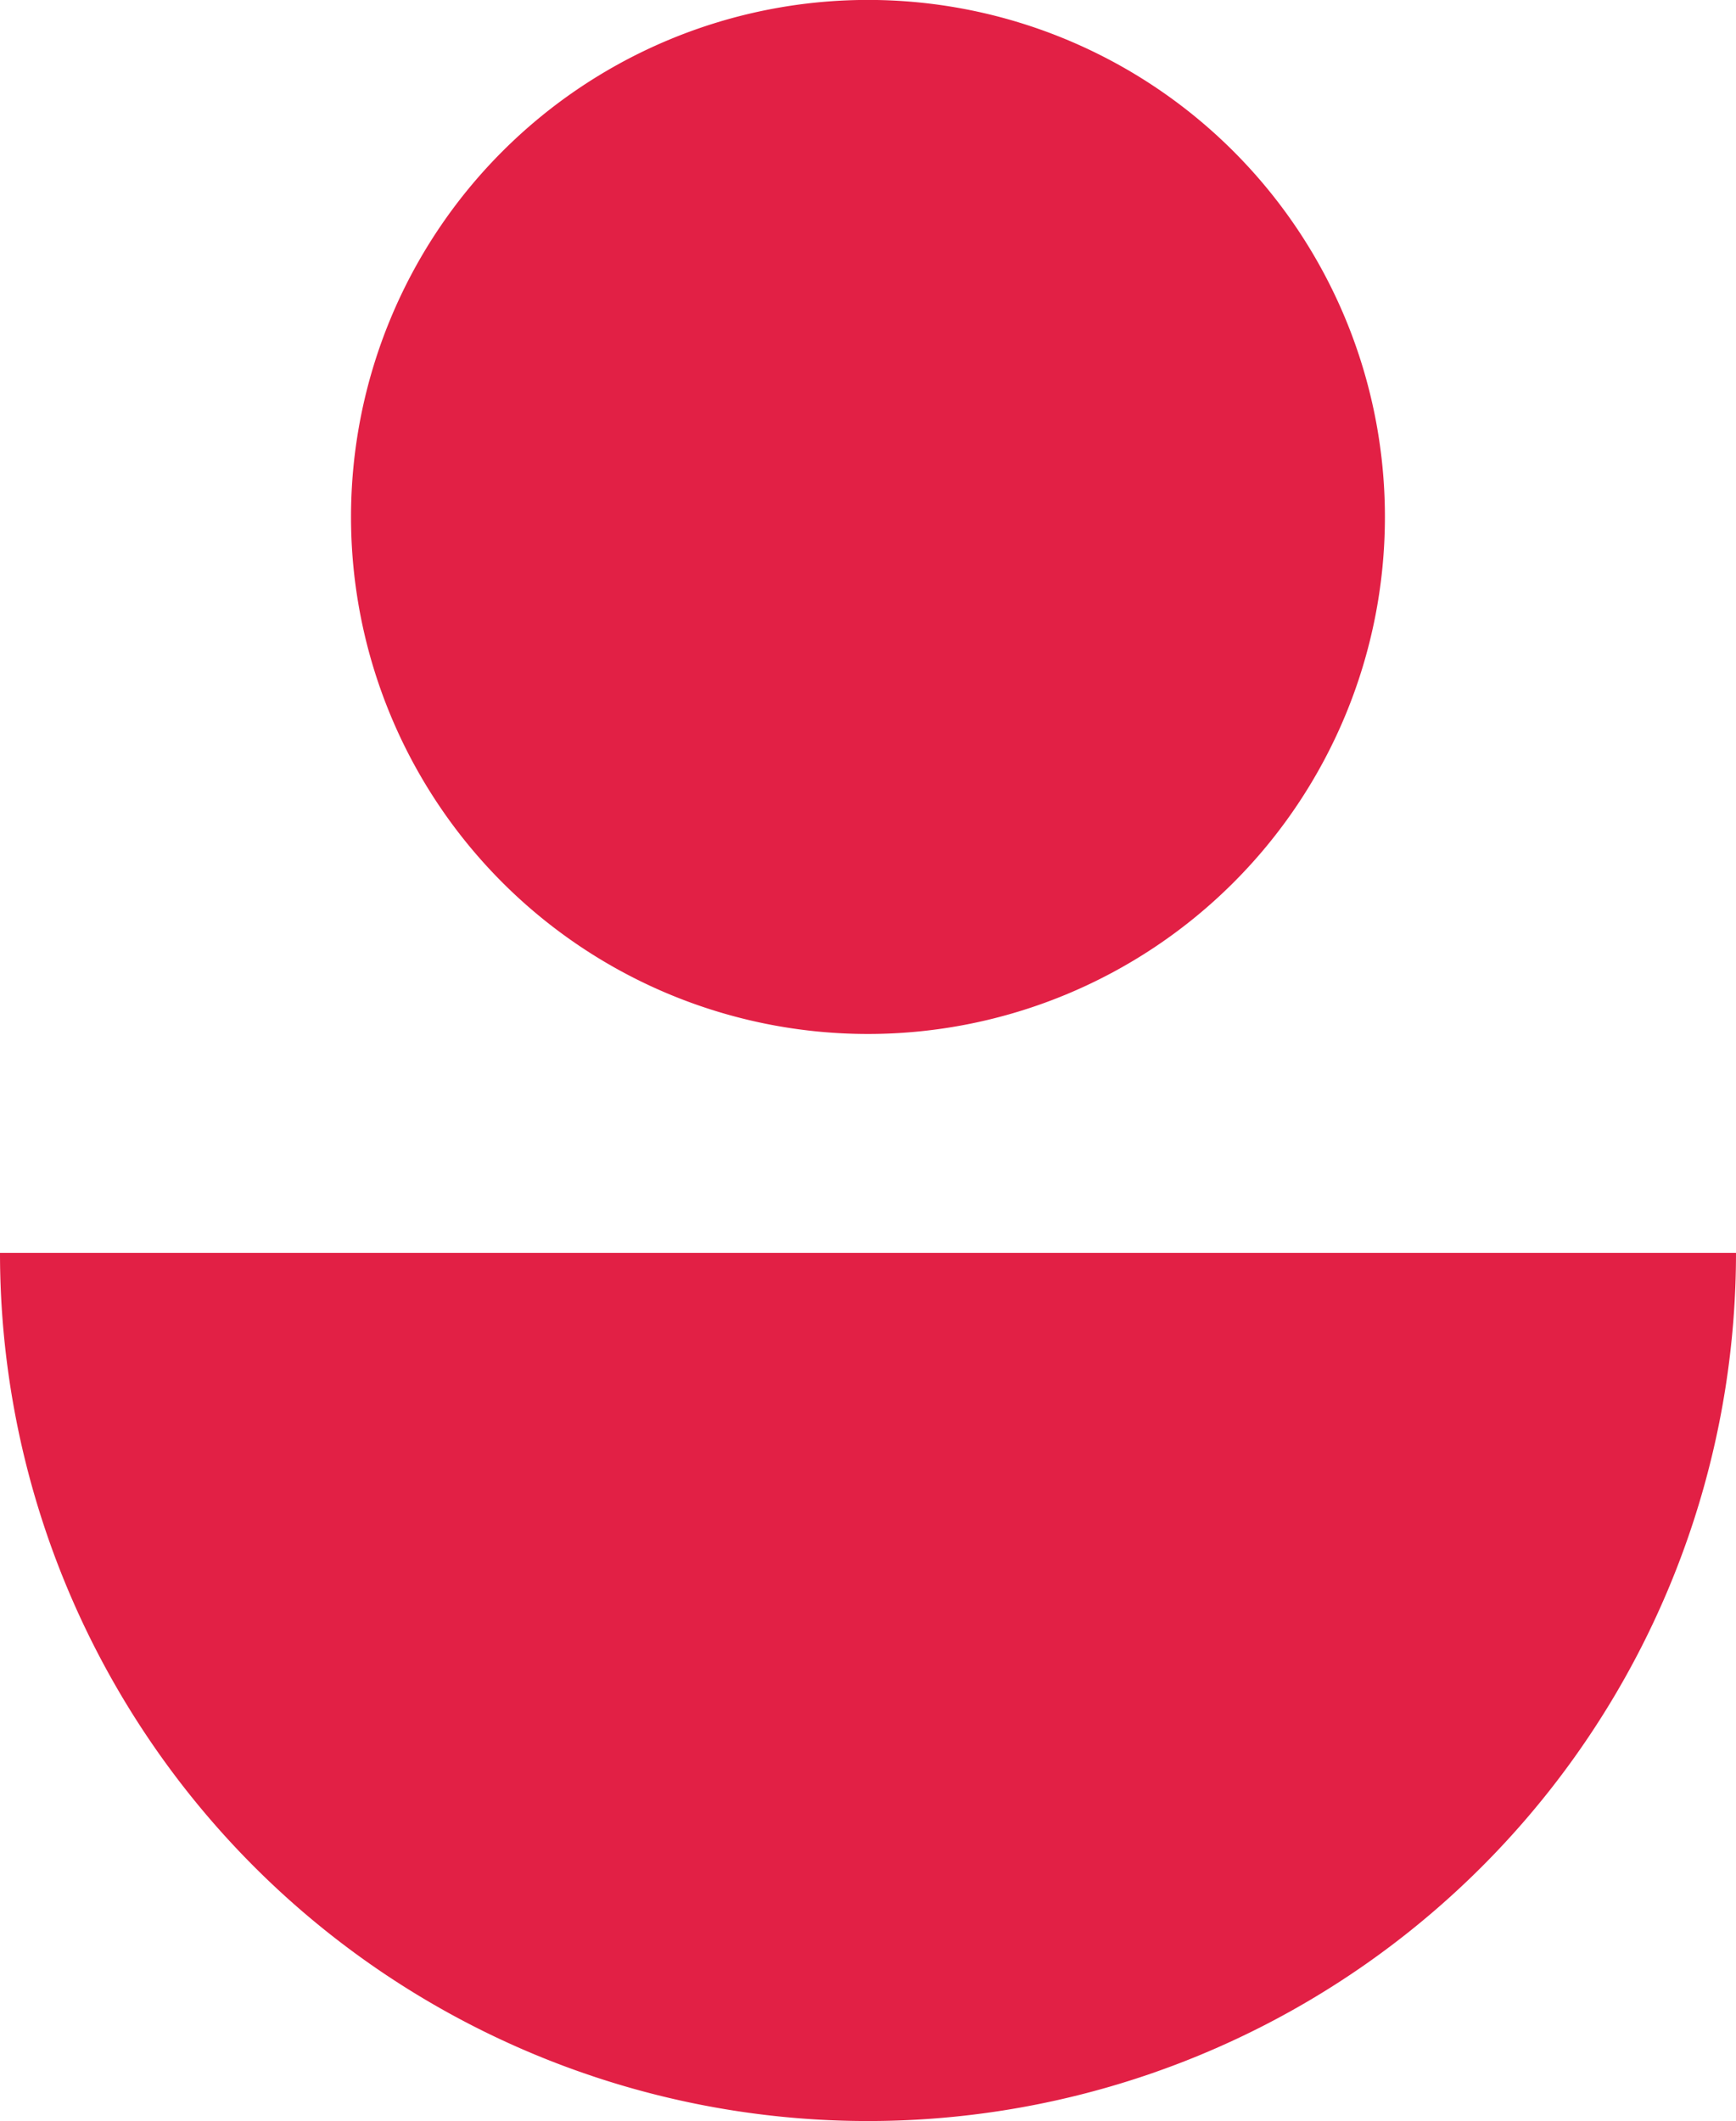
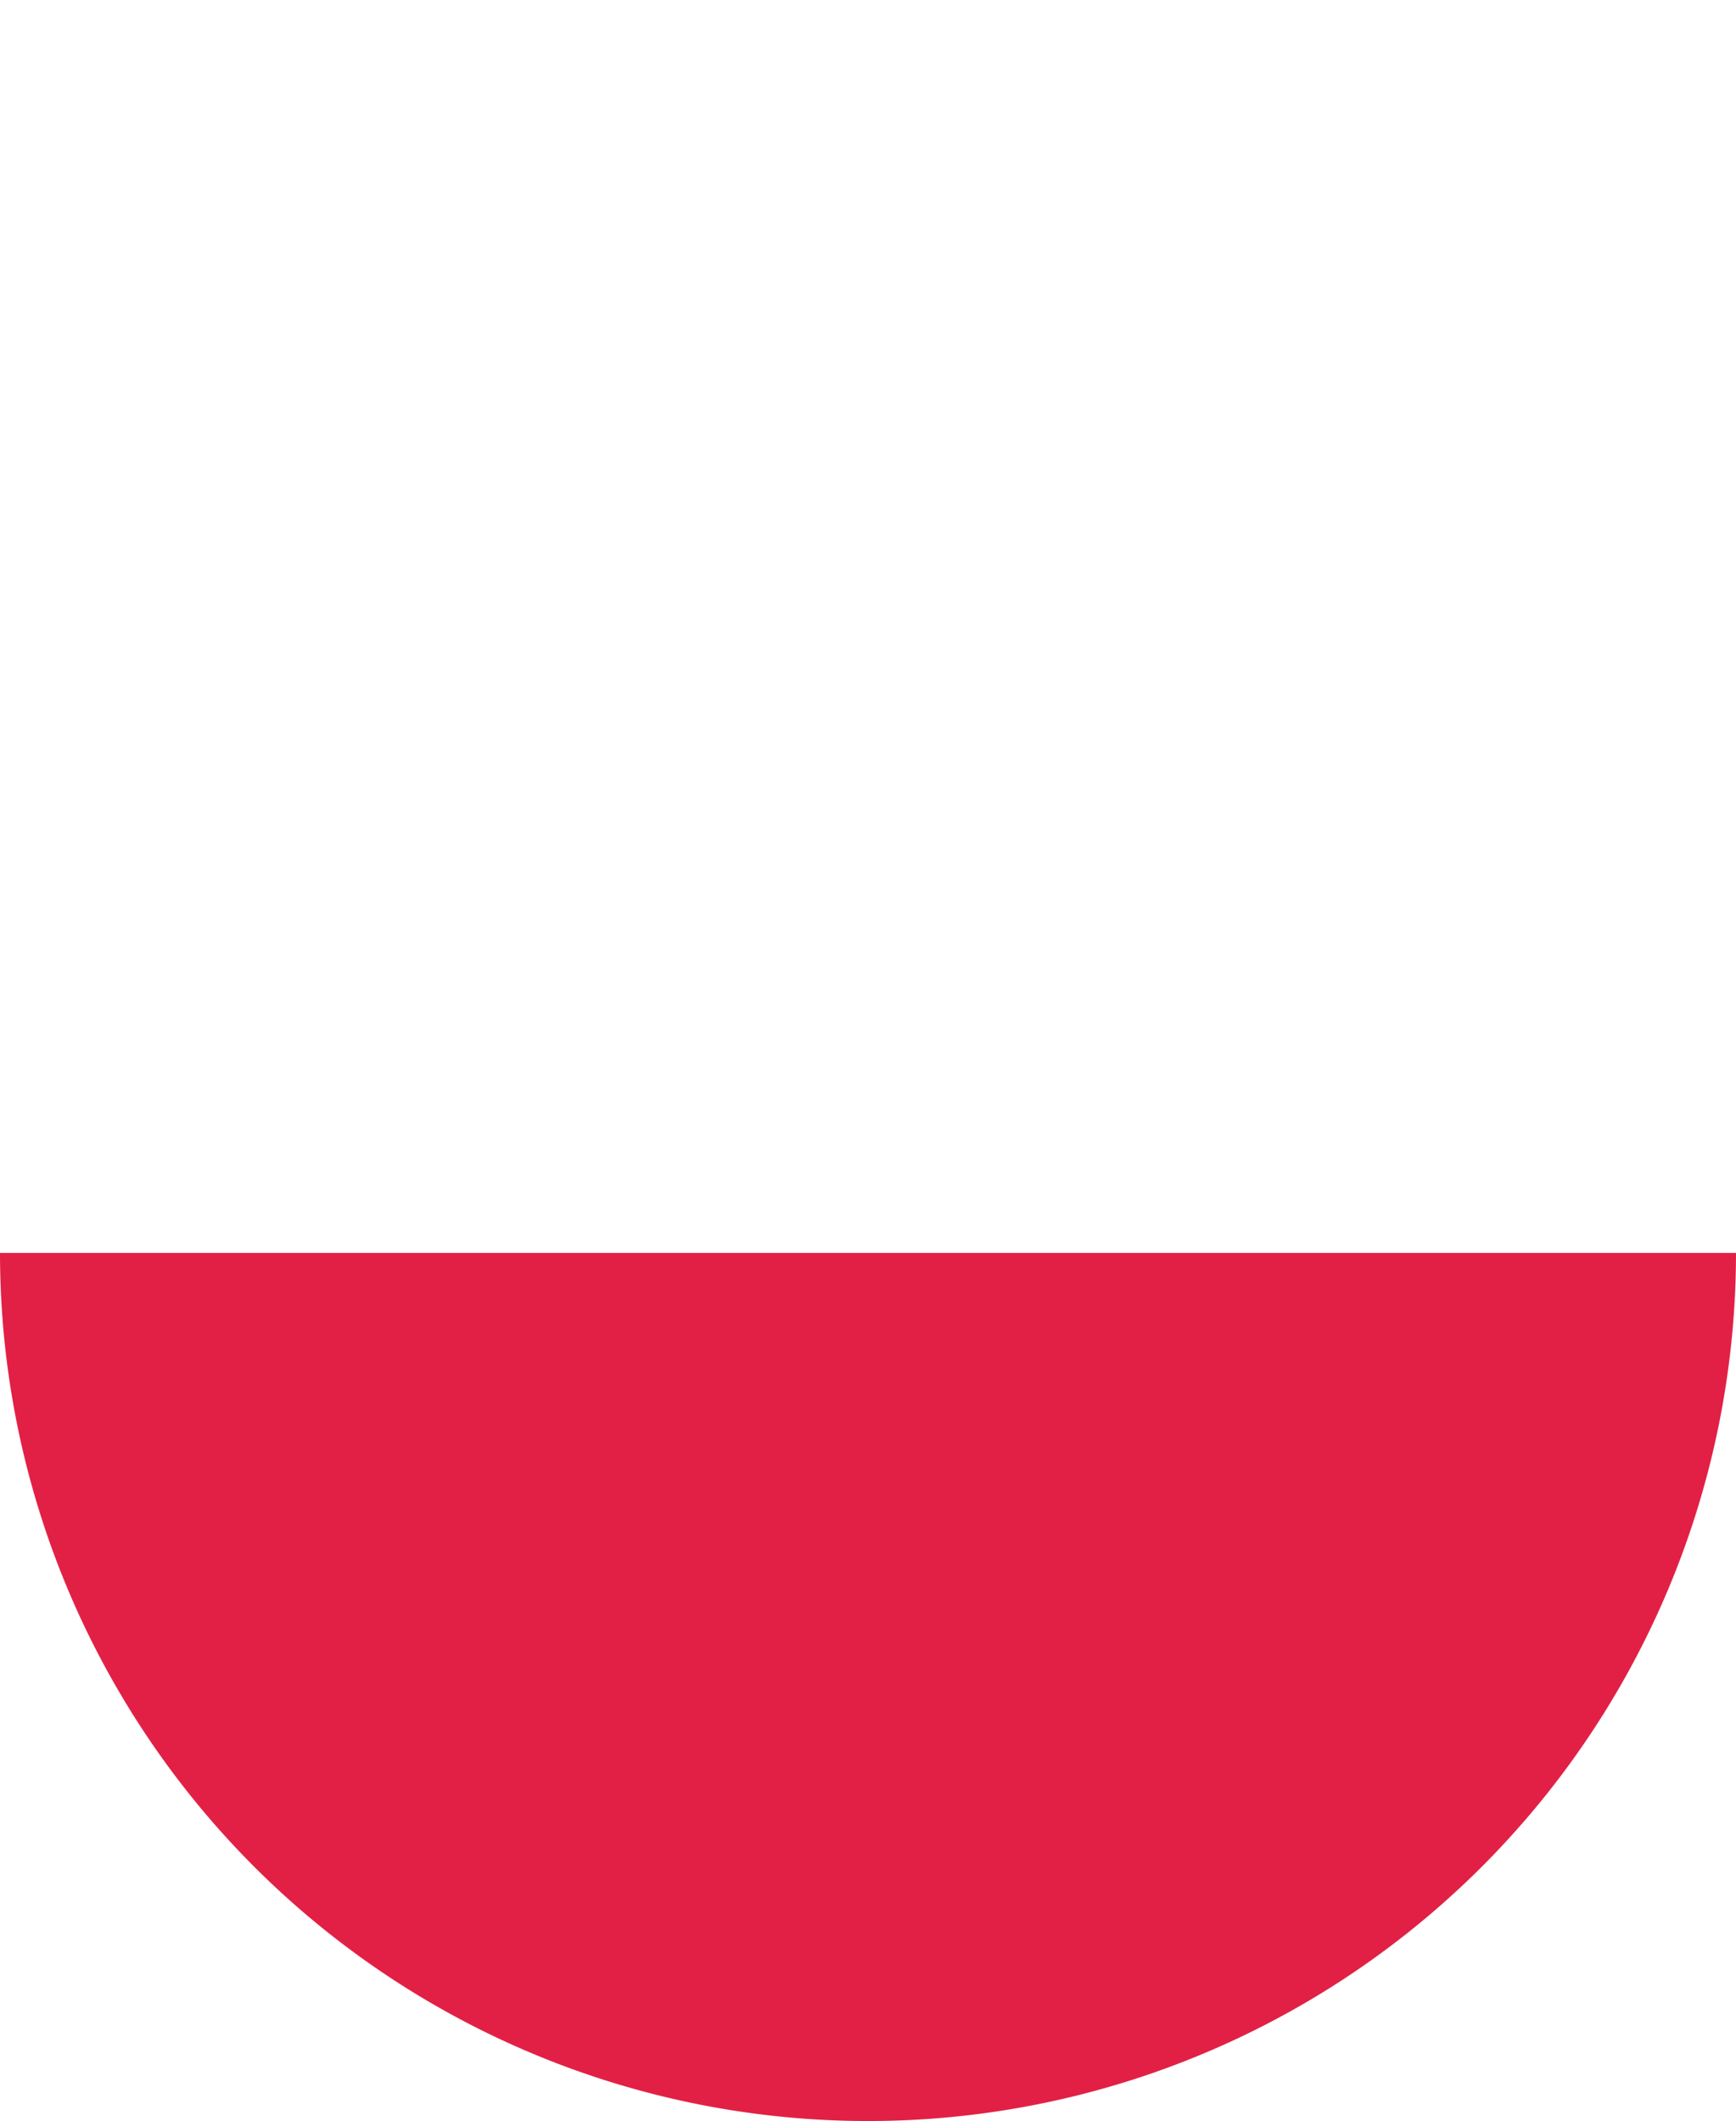
<svg xmlns="http://www.w3.org/2000/svg" width="23.917" height="29.217" viewBox="0 0 23.917 29.217">
  <defs>
    <clipPath id="clip-path">
      <rect id="Rectangle_456" data-name="Rectangle 456" width="23.917" height="29.217" transform="translate(0 0)" fill="#e22045" />
    </clipPath>
  </defs>
  <g id="user" clip-path="url(#clip-path)">
    <path id="Tracé_231" data-name="Tracé 231" d="M0,17.259a11.958,11.958,0,0,0,23.917,0Z" fill="#e22045" />
-     <path id="Tracé_232" data-name="Tracé 232" d="M11.958,14.243A7.122,7.122,0,1,0,4.836,7.121a7.122,7.122,0,0,0,7.122,7.122" fill="#e22045" />
  </g>
</svg>